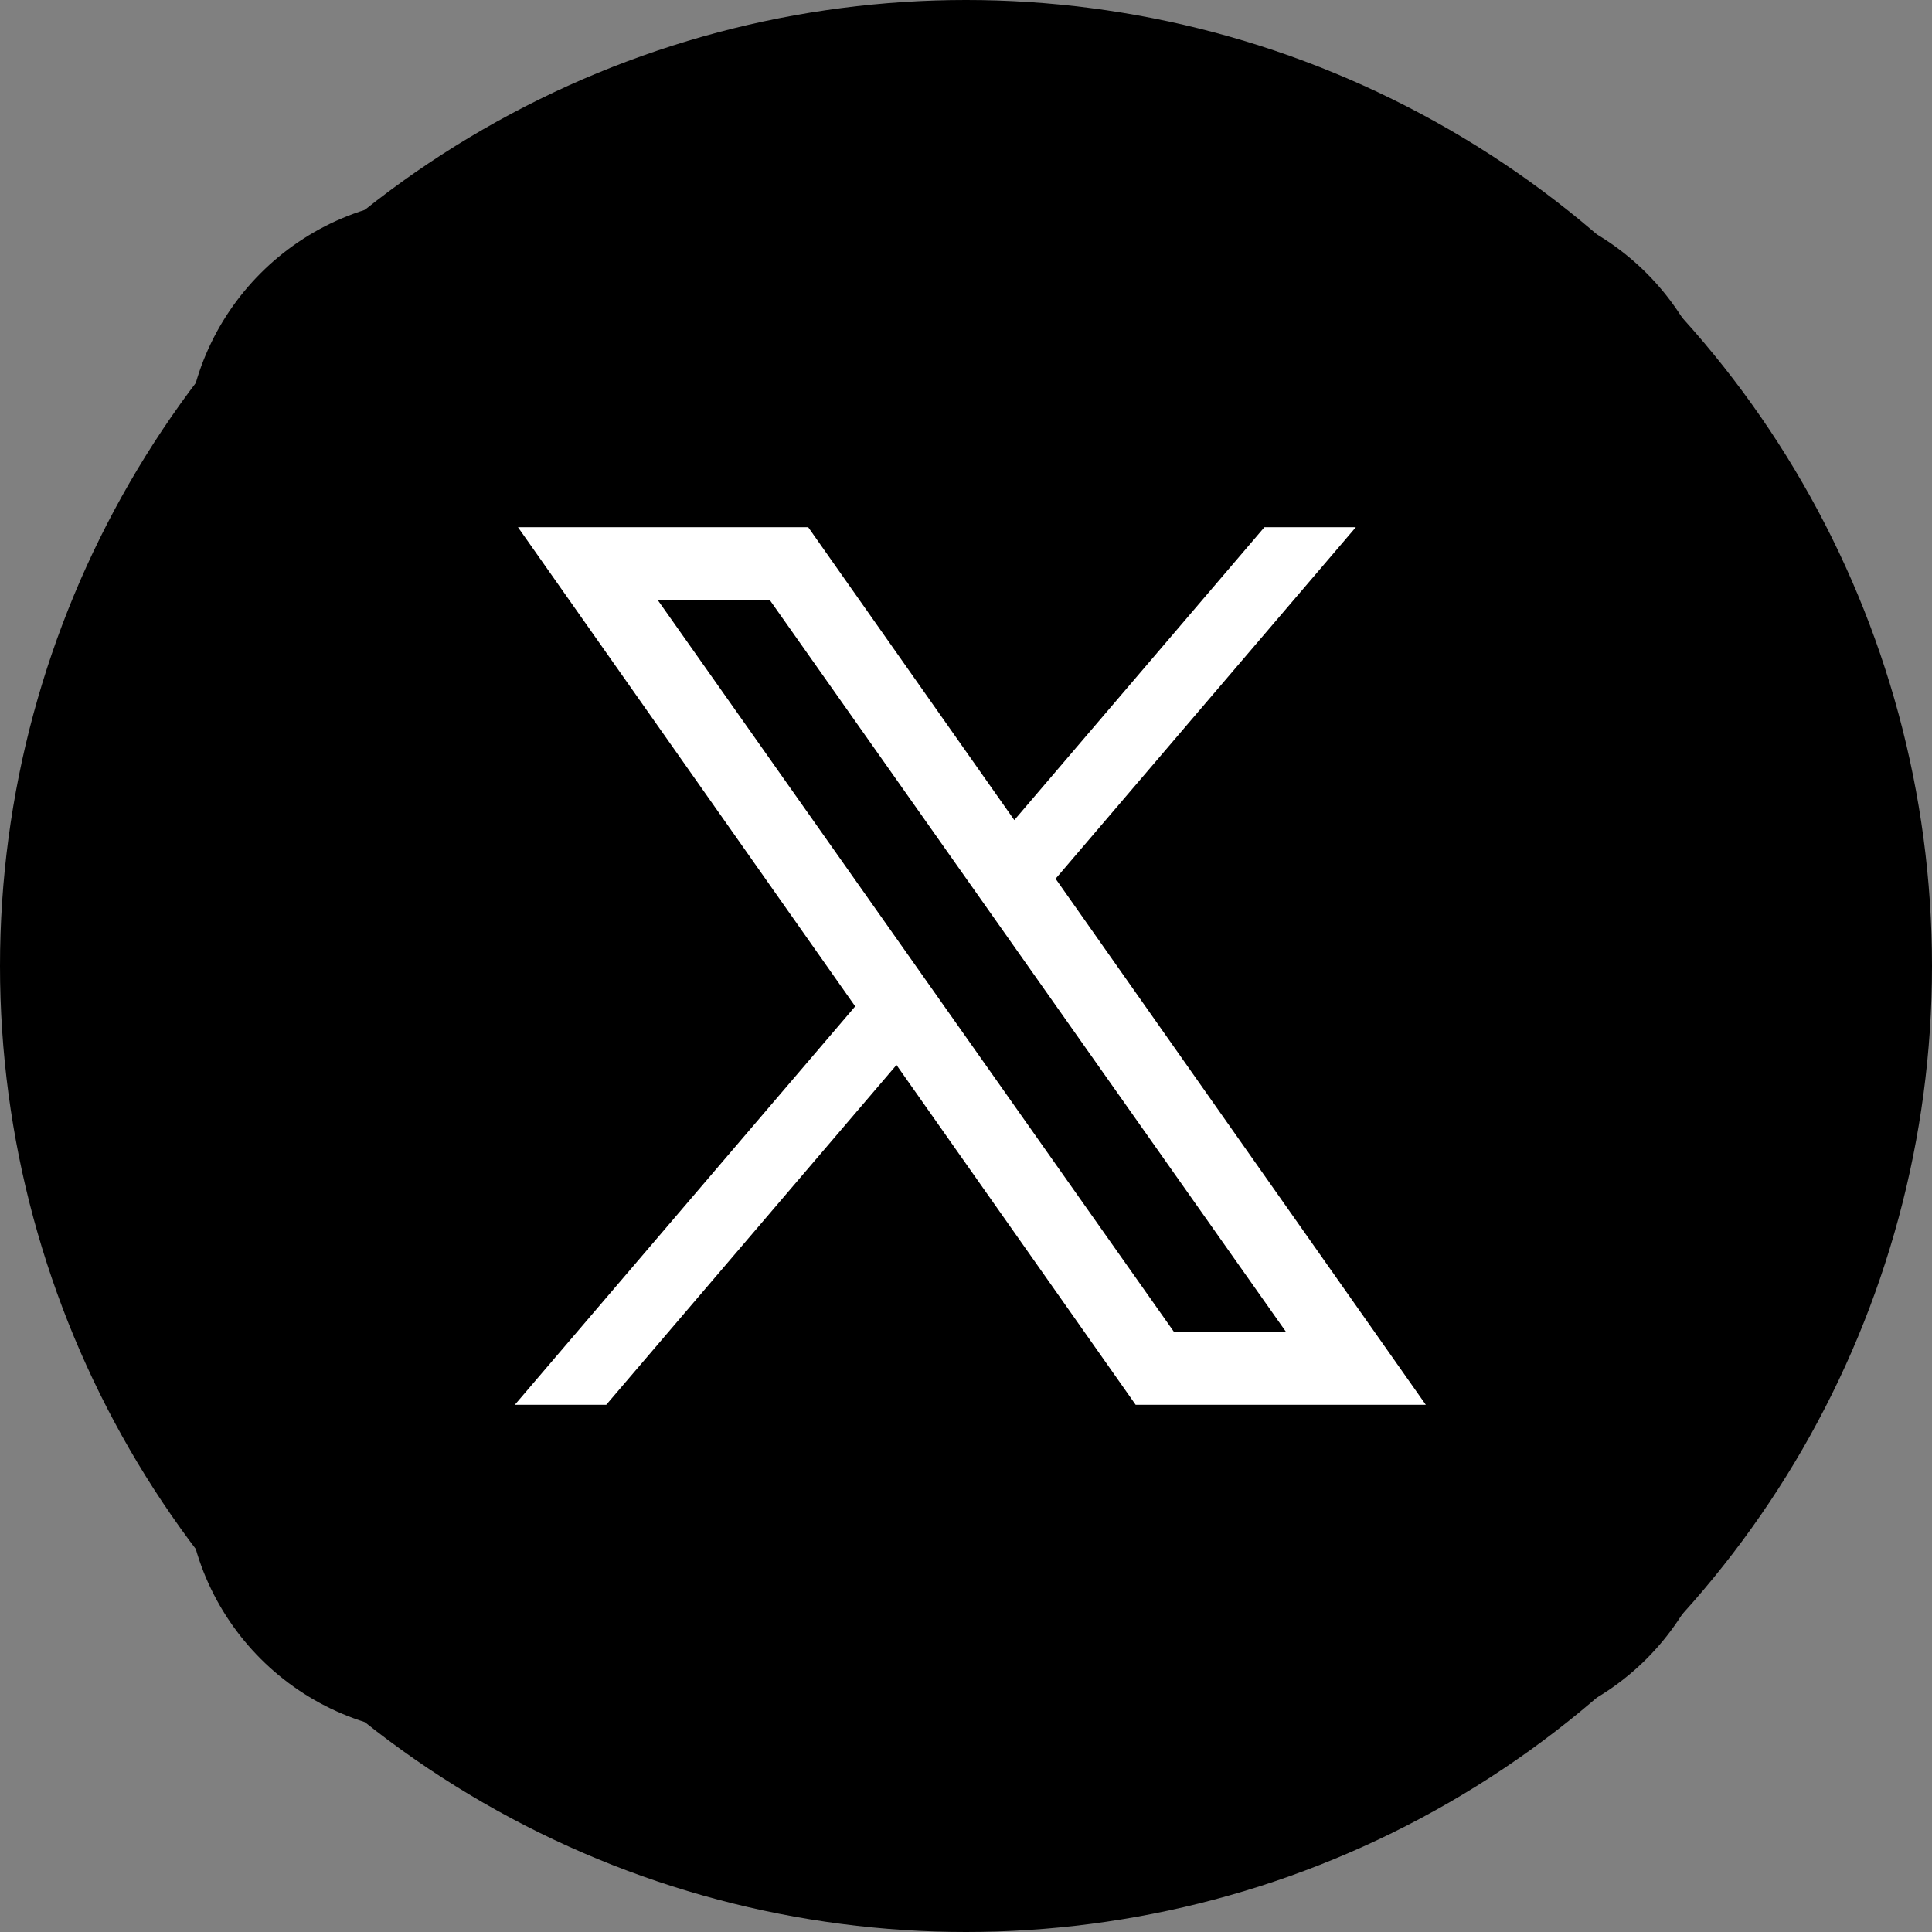
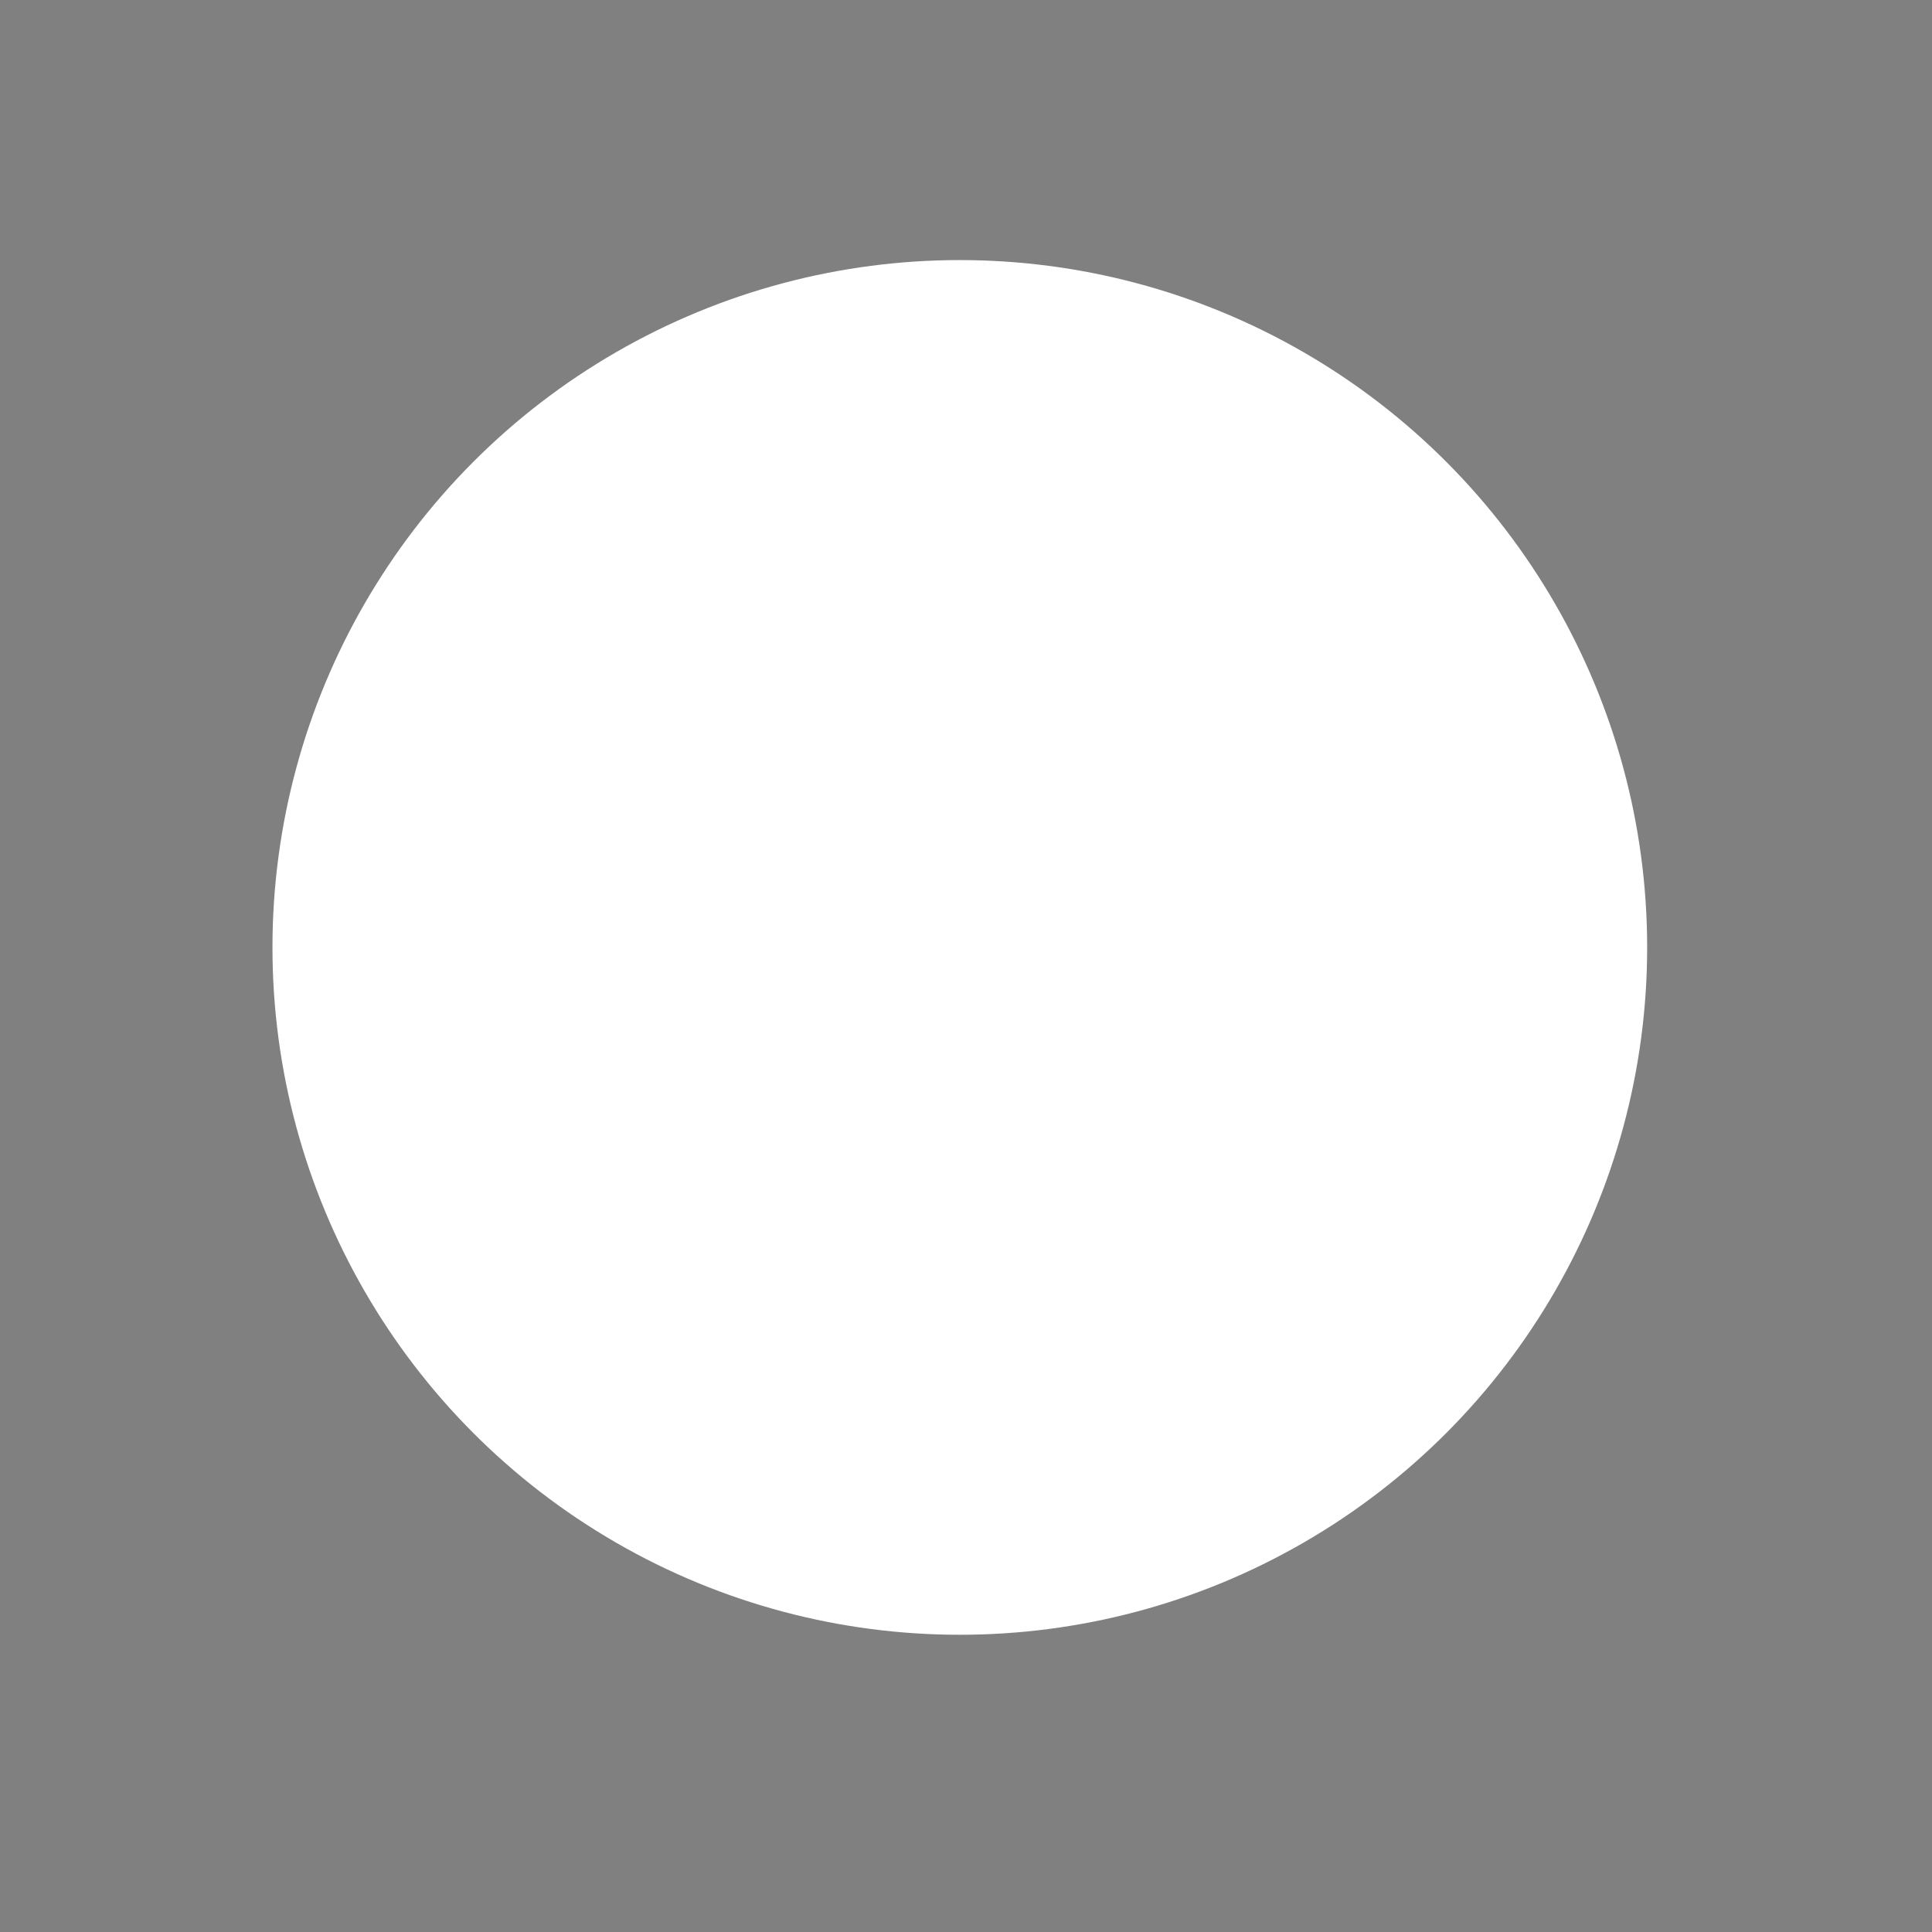
<svg xmlns="http://www.w3.org/2000/svg" width="156" height="156" viewBox="0 0 156 156" fill="none">
  <rect x="0" y="0" width="156" height="156" fill="#808080" stroke="none" />
-   <circle cx="78" cy="78" r="78" fill="black" />
  <circle cx="77.5" cy="76.5" r="55.5" fill="white" />
-   <path d="M35.667 16C24.253 16 15 25.253 15 36.667V119.333C15 130.747 24.253 140 35.667 140H118.333C129.747 140 139 130.747 139 119.333V36.667C139 25.253 129.747 16 118.333 16H35.667ZM41.825 42.571H65.26L81.901 66.219L102.095 42.571H109.476L85.234 70.954L115.127 113.429H91.698L72.387 85.992L48.952 113.429H41.571L69.054 81.258L41.825 42.571ZM53.127 48.476L94.778 107.524H103.825L62.175 48.476H53.127Z" fill="black" />
</svg>